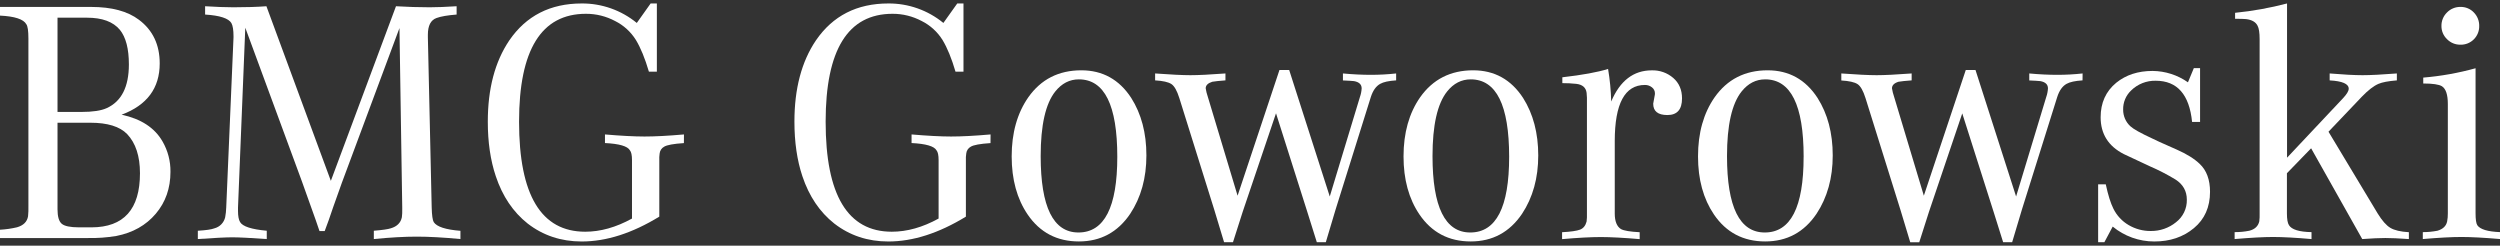
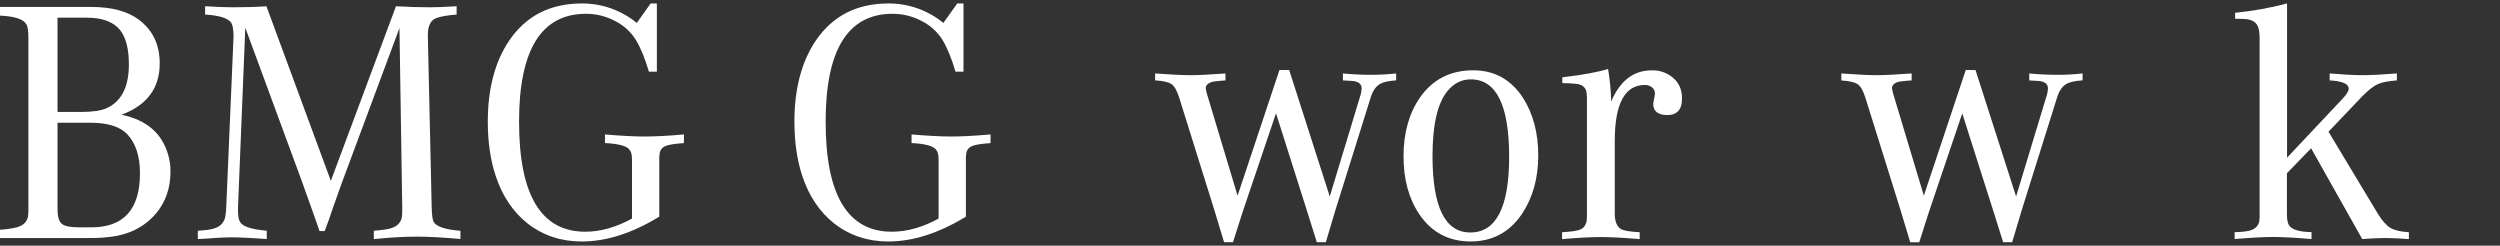
<svg xmlns="http://www.w3.org/2000/svg" width="173" height="17" viewBox="0 0 173 17" fill="none">
  <rect x="0" y="0" width="173" height="17" fill="#333333" stroke="none" />
  <path d="M11.796 11.893C11.796 13.028 11.456 13.995 10.777 14.794C10.098 15.593 9.191 16.104 8.056 16.328C7.399 16.438 6.733 16.486 6.066 16.472H0V15.897C0.396 15.876 0.789 15.82 1.175 15.729C1.624 15.6 1.88 15.345 1.942 14.961C1.964 14.737 1.972 14.512 1.966 14.287V2.662C1.966 2.135 1.918 1.808 1.822 1.679C1.63 1.329 1.023 1.129 0 1.08V0.48H6.306C7.729 0.48 8.831 0.776 9.614 1.368C10.573 2.087 11.052 3.094 11.052 4.389C11.052 6.099 10.173 7.281 8.415 7.937C9.758 8.225 10.701 8.84 11.244 9.783C11.616 10.424 11.807 11.153 11.796 11.893ZM8.919 4.461C8.919 3.374 8.711 2.575 8.295 2.063C7.831 1.504 7.072 1.224 6.018 1.224H3.98V7.746H5.634C6.417 7.746 7 7.658 7.384 7.482C8.406 7.018 8.918 6.011 8.919 4.461ZM9.686 11.988C9.686 10.805 9.39 9.902 8.799 9.279C8.288 8.755 7.441 8.493 6.257 8.493H3.98V14.487C3.98 14.983 4.076 15.314 4.268 15.481C4.46 15.648 4.859 15.732 5.466 15.733H6.329C8.567 15.73 9.686 14.482 9.686 11.989V11.988Z" fill="white" />
  <path d="M31.862 16.542C30.679 16.431 29.672 16.375 28.841 16.375C27.994 16.375 27.003 16.431 25.869 16.542V15.967C26.46 15.919 26.852 15.863 27.043 15.799C27.476 15.672 27.731 15.416 27.81 15.031C27.832 14.849 27.84 14.665 27.835 14.481V14.361L27.643 1.942L23.662 12.634C23.567 12.906 23.368 13.465 23.064 14.312L22.751 15.223L22.468 15.991H22.109L21.846 15.223L20.887 12.539L16.974 1.918L16.47 14.361V14.6C16.47 14.952 16.518 15.208 16.614 15.367C16.791 15.672 17.406 15.872 18.46 15.967V16.542C17.341 16.463 16.55 16.423 16.087 16.422C15.638 16.422 14.839 16.462 13.69 16.542V15.967C14.252 15.935 14.633 15.88 14.84 15.799C15.022 15.751 15.188 15.654 15.319 15.519C15.45 15.383 15.541 15.215 15.583 15.031C15.624 14.809 15.648 14.584 15.655 14.357L16.159 2.585V2.513C16.159 2.082 16.111 1.778 16.015 1.602C15.824 1.27 15.216 1.071 14.193 1.007V0.432C14.942 0.479 15.598 0.503 16.159 0.504C17.038 0.504 17.797 0.48 18.436 0.432L22.895 12.515L27.402 0.432C28.186 0.479 28.961 0.503 29.729 0.504C30.207 0.504 30.831 0.48 31.598 0.432V1.007C30.975 1.055 30.511 1.135 30.207 1.246C29.808 1.39 29.609 1.774 29.609 2.398V2.589L29.873 14.361C29.888 14.905 29.936 15.24 30.016 15.372C30.225 15.692 30.84 15.892 31.862 15.972V16.542Z" fill="white" />
  <path d="M47.326 9.902C46.607 9.949 46.151 10.032 45.959 10.152C45.873 10.199 45.799 10.265 45.745 10.347C45.691 10.428 45.657 10.521 45.647 10.618C45.623 10.784 45.615 10.952 45.624 11.12V14.991C43.751 16.137 41.961 16.711 40.253 16.711C38.83 16.711 37.583 16.297 36.513 15.468C35.506 14.671 34.771 13.579 34.308 12.192C33.939 11.094 33.755 9.835 33.756 8.415C33.756 6.137 34.252 4.265 35.242 2.798C36.408 1.093 38.079 0.24 40.253 0.24C41.642 0.23 42.992 0.707 44.066 1.588L45.024 0.24H45.455V4.959H44.904C44.632 4.038 44.332 3.307 44.005 2.767C43.655 2.206 43.158 1.752 42.567 1.456C41.945 1.124 41.25 0.952 40.545 0.955C37.46 0.955 35.918 3.444 35.919 8.423C35.919 13.498 37.445 16.035 40.498 16.035C41.552 16.035 42.631 15.732 43.734 15.124V11.077C43.734 10.741 43.686 10.517 43.59 10.403C43.43 10.116 42.855 9.948 41.864 9.899V9.303C42.967 9.398 43.878 9.446 44.597 9.447C45.316 9.447 46.227 9.4 47.33 9.303L47.326 9.902Z" fill="white" />
  <path d="M68.543 9.902C67.824 9.949 67.368 10.032 67.176 10.152C67.09 10.198 67.017 10.265 66.963 10.347C66.908 10.428 66.875 10.521 66.865 10.618C66.839 10.784 66.831 10.952 66.84 11.12V14.991C64.968 16.137 63.178 16.711 61.471 16.711C60.048 16.711 58.801 16.297 57.731 15.468C56.723 14.671 55.988 13.579 55.524 12.192C55.157 11.094 54.974 9.835 54.974 8.415C54.974 6.137 55.469 4.265 56.46 2.798C57.626 1.093 59.296 0.24 61.471 0.24C62.86 0.23 64.209 0.707 65.282 1.588L66.242 0.24H66.673V4.959H66.121C65.85 4.038 65.55 3.307 65.223 2.767C64.873 2.206 64.375 1.752 63.784 1.456C63.161 1.124 62.467 0.952 61.761 0.955C58.677 0.955 57.134 3.444 57.134 8.423C57.134 13.498 58.66 16.035 61.713 16.035C62.768 16.035 63.848 15.732 64.951 15.124V11.077C64.951 10.741 64.903 10.517 64.806 10.403C64.646 10.116 64.071 9.948 63.08 9.899V9.303C64.184 9.398 65.095 9.446 65.814 9.447C66.533 9.447 67.444 9.4 68.547 9.303L68.543 9.902Z" fill="white" />
-   <path d="M79.331 10.754C79.331 12.318 78.957 13.666 78.208 14.798C77.345 16.072 76.162 16.708 74.659 16.708C73.142 16.708 71.959 16.086 71.112 14.842C70.375 13.758 70.008 12.418 70.008 10.823C70.008 9.196 70.392 7.832 71.16 6.731C72.038 5.487 73.261 4.865 74.828 4.865C76.298 4.865 77.449 5.502 78.28 6.775C78.981 7.88 79.331 9.206 79.331 10.754ZM77.317 10.85C77.317 7.277 76.43 5.491 74.656 5.492C74.017 5.492 73.474 5.771 73.026 6.329C72.352 7.174 72.015 8.665 72.015 10.802C72.015 14.326 72.886 16.088 74.628 16.088C76.42 16.088 77.316 14.342 77.317 10.85Z" fill="white" />
  <path d="M96.613 5.562C96.1 5.594 95.733 5.674 95.51 5.802C95.222 5.961 95.006 6.265 94.862 6.713L92.421 14.507C92.293 14.923 92.069 15.674 91.747 16.761H91.124C90.948 16.201 90.732 15.514 90.477 14.699L88.3 7.84L85.997 14.649C85.949 14.792 85.724 15.496 85.323 16.758H84.705C84.401 15.752 84.177 15.008 84.031 14.528L81.609 6.785C81.449 6.274 81.265 5.95 81.057 5.814C80.849 5.678 80.474 5.594 79.934 5.562V5.083C81.005 5.162 81.82 5.202 82.379 5.203C82.923 5.203 83.73 5.163 84.801 5.083V5.562C84.37 5.594 84.066 5.626 83.89 5.658C83.586 5.753 83.434 5.906 83.434 6.114C83.465 6.31 83.513 6.502 83.578 6.689L85.641 13.542L88.538 4.846H89.212L92.02 13.597L94.106 6.716C94.175 6.523 94.215 6.322 94.227 6.117C94.227 5.846 94.051 5.677 93.699 5.613C93.555 5.597 93.299 5.582 92.931 5.566V5.083C93.619 5.147 94.266 5.179 94.874 5.178C95.455 5.178 96.035 5.146 96.613 5.083V5.562Z" fill="white" />
  <path d="M106.447 10.754C106.447 12.318 106.073 13.666 105.324 14.798C104.46 16.072 103.277 16.708 101.775 16.708C100.256 16.708 99.073 16.086 98.227 14.842C97.491 13.758 97.123 12.418 97.124 10.823C97.124 9.196 97.507 7.832 98.274 6.731C99.154 5.487 100.377 4.865 101.943 4.865C103.413 4.865 104.564 5.502 105.396 6.775C106.096 7.88 106.446 9.206 106.447 10.754ZM104.433 10.85C104.433 7.277 103.546 5.491 101.772 5.492C101.133 5.492 100.589 5.771 100.141 6.329C99.467 7.174 99.13 8.665 99.13 10.802C99.13 14.326 100.001 16.088 101.743 16.088C103.536 16.088 104.433 14.342 104.433 10.85Z" fill="white" />
  <path d="M116.396 6.809C116.396 7.577 116.059 7.961 115.385 7.961C114.729 7.961 114.401 7.699 114.402 7.174L114.498 6.646C114.515 6.584 114.523 6.519 114.521 6.454C114.521 6.375 114.503 6.297 114.467 6.227C114.432 6.156 114.381 6.094 114.318 6.047C114.179 5.934 114.004 5.875 113.826 5.879C112.436 5.879 111.741 7.174 111.741 9.763V14.774C111.741 15.317 111.885 15.673 112.172 15.853C112.38 15.965 112.812 16.037 113.466 16.069V16.548C112.365 16.453 111.47 16.405 110.781 16.404C110.093 16.404 109.198 16.451 108.096 16.548V16.069C108.704 16.037 109.119 15.976 109.343 15.889C109.568 15.801 109.719 15.614 109.793 15.327C109.815 15.144 109.823 14.96 109.816 14.777V6.762C109.801 6.554 109.793 6.442 109.793 6.425C109.746 6.058 109.505 5.85 109.074 5.802C108.755 5.768 108.435 5.752 108.114 5.753V5.348C109.505 5.188 110.56 4.996 111.279 4.771C111.405 5.517 111.477 6.27 111.495 7.025C112.103 5.587 113.039 4.868 114.303 4.868C114.847 4.851 115.378 5.039 115.79 5.395C116.194 5.747 116.396 6.218 116.396 6.809Z" fill="white" />
-   <path d="M126.825 10.754C126.825 12.318 126.45 13.666 125.701 14.798C124.839 16.072 123.656 16.708 122.154 16.708C120.635 16.708 119.452 16.086 118.605 14.842C117.87 13.758 117.503 12.418 117.503 10.823C117.503 9.196 117.886 7.832 118.653 6.731C119.532 5.487 120.754 4.865 122.321 4.865C123.792 4.865 124.943 5.502 125.773 6.775C126.474 7.88 126.825 9.206 126.825 10.754ZM124.812 10.85C124.812 7.277 123.924 5.491 122.15 5.492C121.51 5.492 120.967 5.771 120.52 6.329C119.846 7.174 119.509 8.665 119.509 10.802C119.509 14.326 120.38 16.088 122.122 16.088C123.914 16.088 124.81 14.342 124.81 10.85H124.812Z" fill="white" />
  <path d="M144.111 5.562C143.599 5.594 143.231 5.675 143.007 5.802C142.72 5.961 142.504 6.265 142.36 6.713L139.915 14.507C139.787 14.923 139.562 15.674 139.241 16.761H138.617C138.44 16.201 138.225 15.514 137.97 14.699L135.788 7.846L133.486 14.655C133.438 14.799 133.213 15.502 132.812 16.765H132.189C131.884 15.758 131.659 15.015 131.515 14.535L129.094 6.791C128.934 6.281 128.75 5.957 128.542 5.821C128.335 5.685 127.96 5.601 127.419 5.569V5.083C128.49 5.162 129.305 5.202 129.865 5.203C130.407 5.203 131.214 5.163 132.286 5.083V5.562C131.854 5.594 131.55 5.626 131.374 5.658C131.071 5.753 130.925 5.906 130.925 6.114C130.956 6.31 131.004 6.502 131.069 6.689L133.13 13.542L136.031 4.846H136.705L139.514 13.597L141.599 6.716C141.667 6.523 141.707 6.322 141.719 6.117C141.719 5.846 141.543 5.677 141.191 5.613C141.047 5.597 140.792 5.582 140.425 5.566V5.083C141.111 5.147 141.758 5.179 142.366 5.178C142.951 5.179 143.535 5.147 144.116 5.083L144.111 5.562Z" fill="white" />
-   <path d="M152.934 13.271C152.934 14.331 152.562 15.169 151.818 15.787C151.074 16.405 150.16 16.713 149.076 16.71C148.026 16.712 147.009 16.347 146.199 15.68L145.624 16.758H145.191V12.754H145.719C145.879 13.496 146.054 14.057 146.246 14.439C146.478 14.913 146.845 15.308 147.301 15.574C147.765 15.848 148.296 15.991 148.835 15.985C149.468 15.993 150.083 15.78 150.575 15.383C150.815 15.2 151.009 14.963 151.14 14.691C151.271 14.419 151.336 14.12 151.329 13.818C151.329 13.223 151.067 12.758 150.543 12.422C149.973 12.076 149.38 11.77 148.768 11.506C147.842 11.073 147.242 10.792 146.971 10.664C145.899 10.118 145.363 9.267 145.364 8.111C145.364 7.116 145.724 6.321 146.443 5.727C147.117 5.181 147.956 4.909 148.96 4.909C149.836 4.917 150.689 5.191 151.406 5.696L151.814 4.713H152.245V8.44H151.693C151.501 6.539 150.662 5.588 149.176 5.587C148.862 5.58 148.549 5.636 148.257 5.751C147.964 5.867 147.698 6.04 147.474 6.261C147.294 6.431 147.152 6.636 147.057 6.864C146.962 7.093 146.916 7.338 146.922 7.585C146.92 7.803 146.964 8.018 147.05 8.217C147.137 8.416 147.265 8.595 147.426 8.741C147.633 8.933 148.137 9.214 148.937 9.584C149.047 9.648 149.615 9.905 150.639 10.355C151.325 10.659 151.853 10.988 152.22 11.342C152.696 11.791 152.934 12.434 152.934 13.271Z" fill="white" />
  <path d="M166.694 16.543C166.009 16.494 165.467 16.471 165.069 16.471C164.655 16.471 164.121 16.495 163.467 16.543L159.929 10.262L158.255 11.988V14.769C158.255 15.168 158.303 15.439 158.398 15.584C158.587 15.888 159.107 16.048 159.957 16.063V16.543C158.856 16.448 157.969 16.4 157.296 16.399C156.656 16.399 155.77 16.447 154.636 16.543V16.063C154.975 16.066 155.314 16.034 155.647 15.968C156.031 15.872 156.261 15.657 156.342 15.321C156.365 15.138 156.372 14.954 156.366 14.77V2.712C156.366 2.262 156.319 1.953 156.222 1.778C156.094 1.522 155.83 1.371 155.436 1.323C155.292 1.307 155.036 1.3 154.668 1.3V0.886C155.882 0.765 157.084 0.549 158.263 0.24V10.913L162.123 6.812C162.395 6.525 162.531 6.3 162.531 6.138C162.531 5.803 162.091 5.611 161.212 5.563V5.083C162.172 5.163 162.931 5.203 163.49 5.203C164.033 5.203 164.824 5.163 165.863 5.083V5.563C165.272 5.61 164.852 5.691 164.592 5.802C164.257 5.946 163.874 6.242 163.442 6.69L161.132 9.115L164.536 14.774C164.841 15.269 165.132 15.601 165.413 15.768C165.693 15.935 166.119 16.036 166.694 16.068V16.543Z" fill="white" />
-   <path d="M173.004 16.542C171.886 16.447 170.998 16.399 170.343 16.399C169.688 16.398 168.793 16.446 167.658 16.542V16.063C167.998 16.064 168.336 16.032 168.669 15.967C169.053 15.855 169.278 15.639 169.343 15.319C169.377 15.137 169.393 14.953 169.39 14.768V7.192C169.39 6.553 169.255 6.146 168.983 5.969C168.775 5.842 168.344 5.778 167.689 5.778V5.37C168.913 5.268 170.125 5.051 171.309 4.723V14.768C171.309 15.184 171.349 15.456 171.428 15.583C171.621 15.871 172.148 16.03 173.011 16.063L173.004 16.542ZM171.561 1.798C171.565 1.969 171.534 2.139 171.47 2.297C171.406 2.456 171.311 2.6 171.19 2.721C171.069 2.842 170.925 2.938 170.766 3.002C170.608 3.065 170.438 3.097 170.267 3.093C170.093 3.096 169.92 3.064 169.76 2.998C169.599 2.932 169.453 2.833 169.332 2.709C169.209 2.591 169.112 2.45 169.045 2.293C168.979 2.136 168.946 1.968 168.948 1.798C168.945 1.624 168.977 1.451 169.043 1.291C169.109 1.13 169.208 0.984 169.332 0.863C169.453 0.738 169.599 0.64 169.76 0.574C169.92 0.508 170.093 0.475 170.267 0.479C170.439 0.475 170.61 0.507 170.769 0.573C170.928 0.639 171.072 0.738 171.19 0.863C171.311 0.986 171.406 1.132 171.47 1.293C171.534 1.453 171.565 1.625 171.561 1.798Z" fill="white" />
</svg>